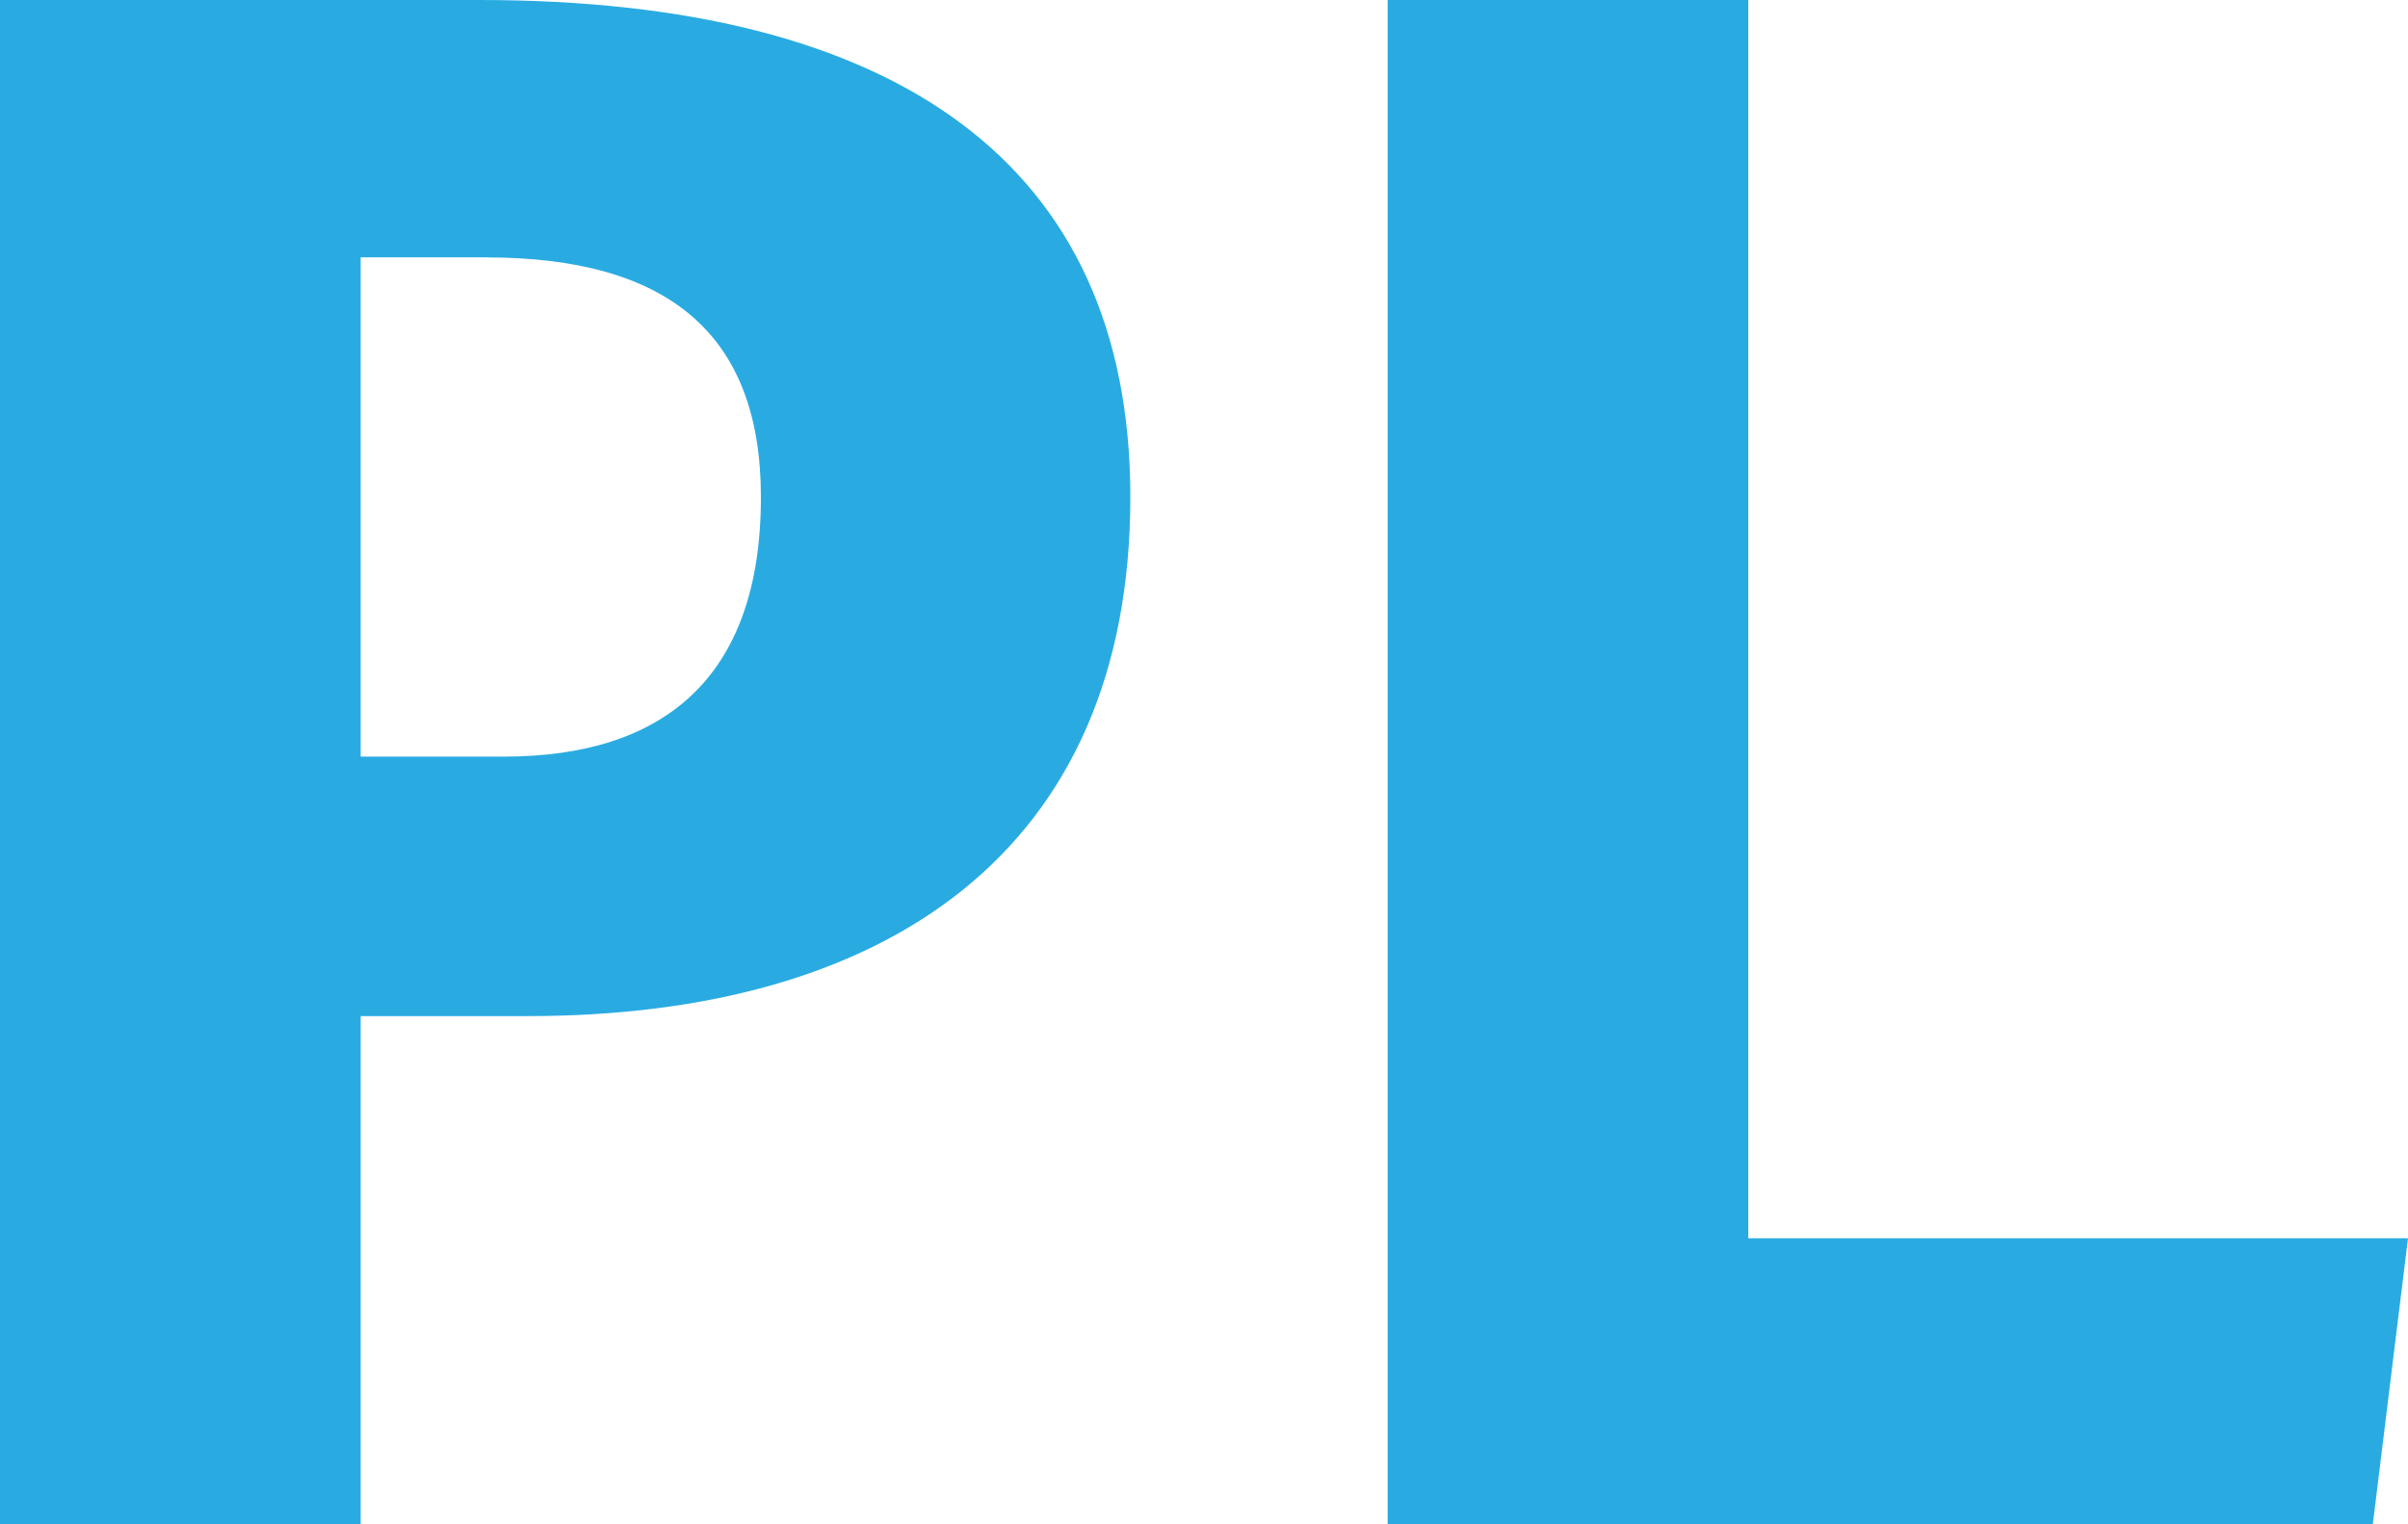
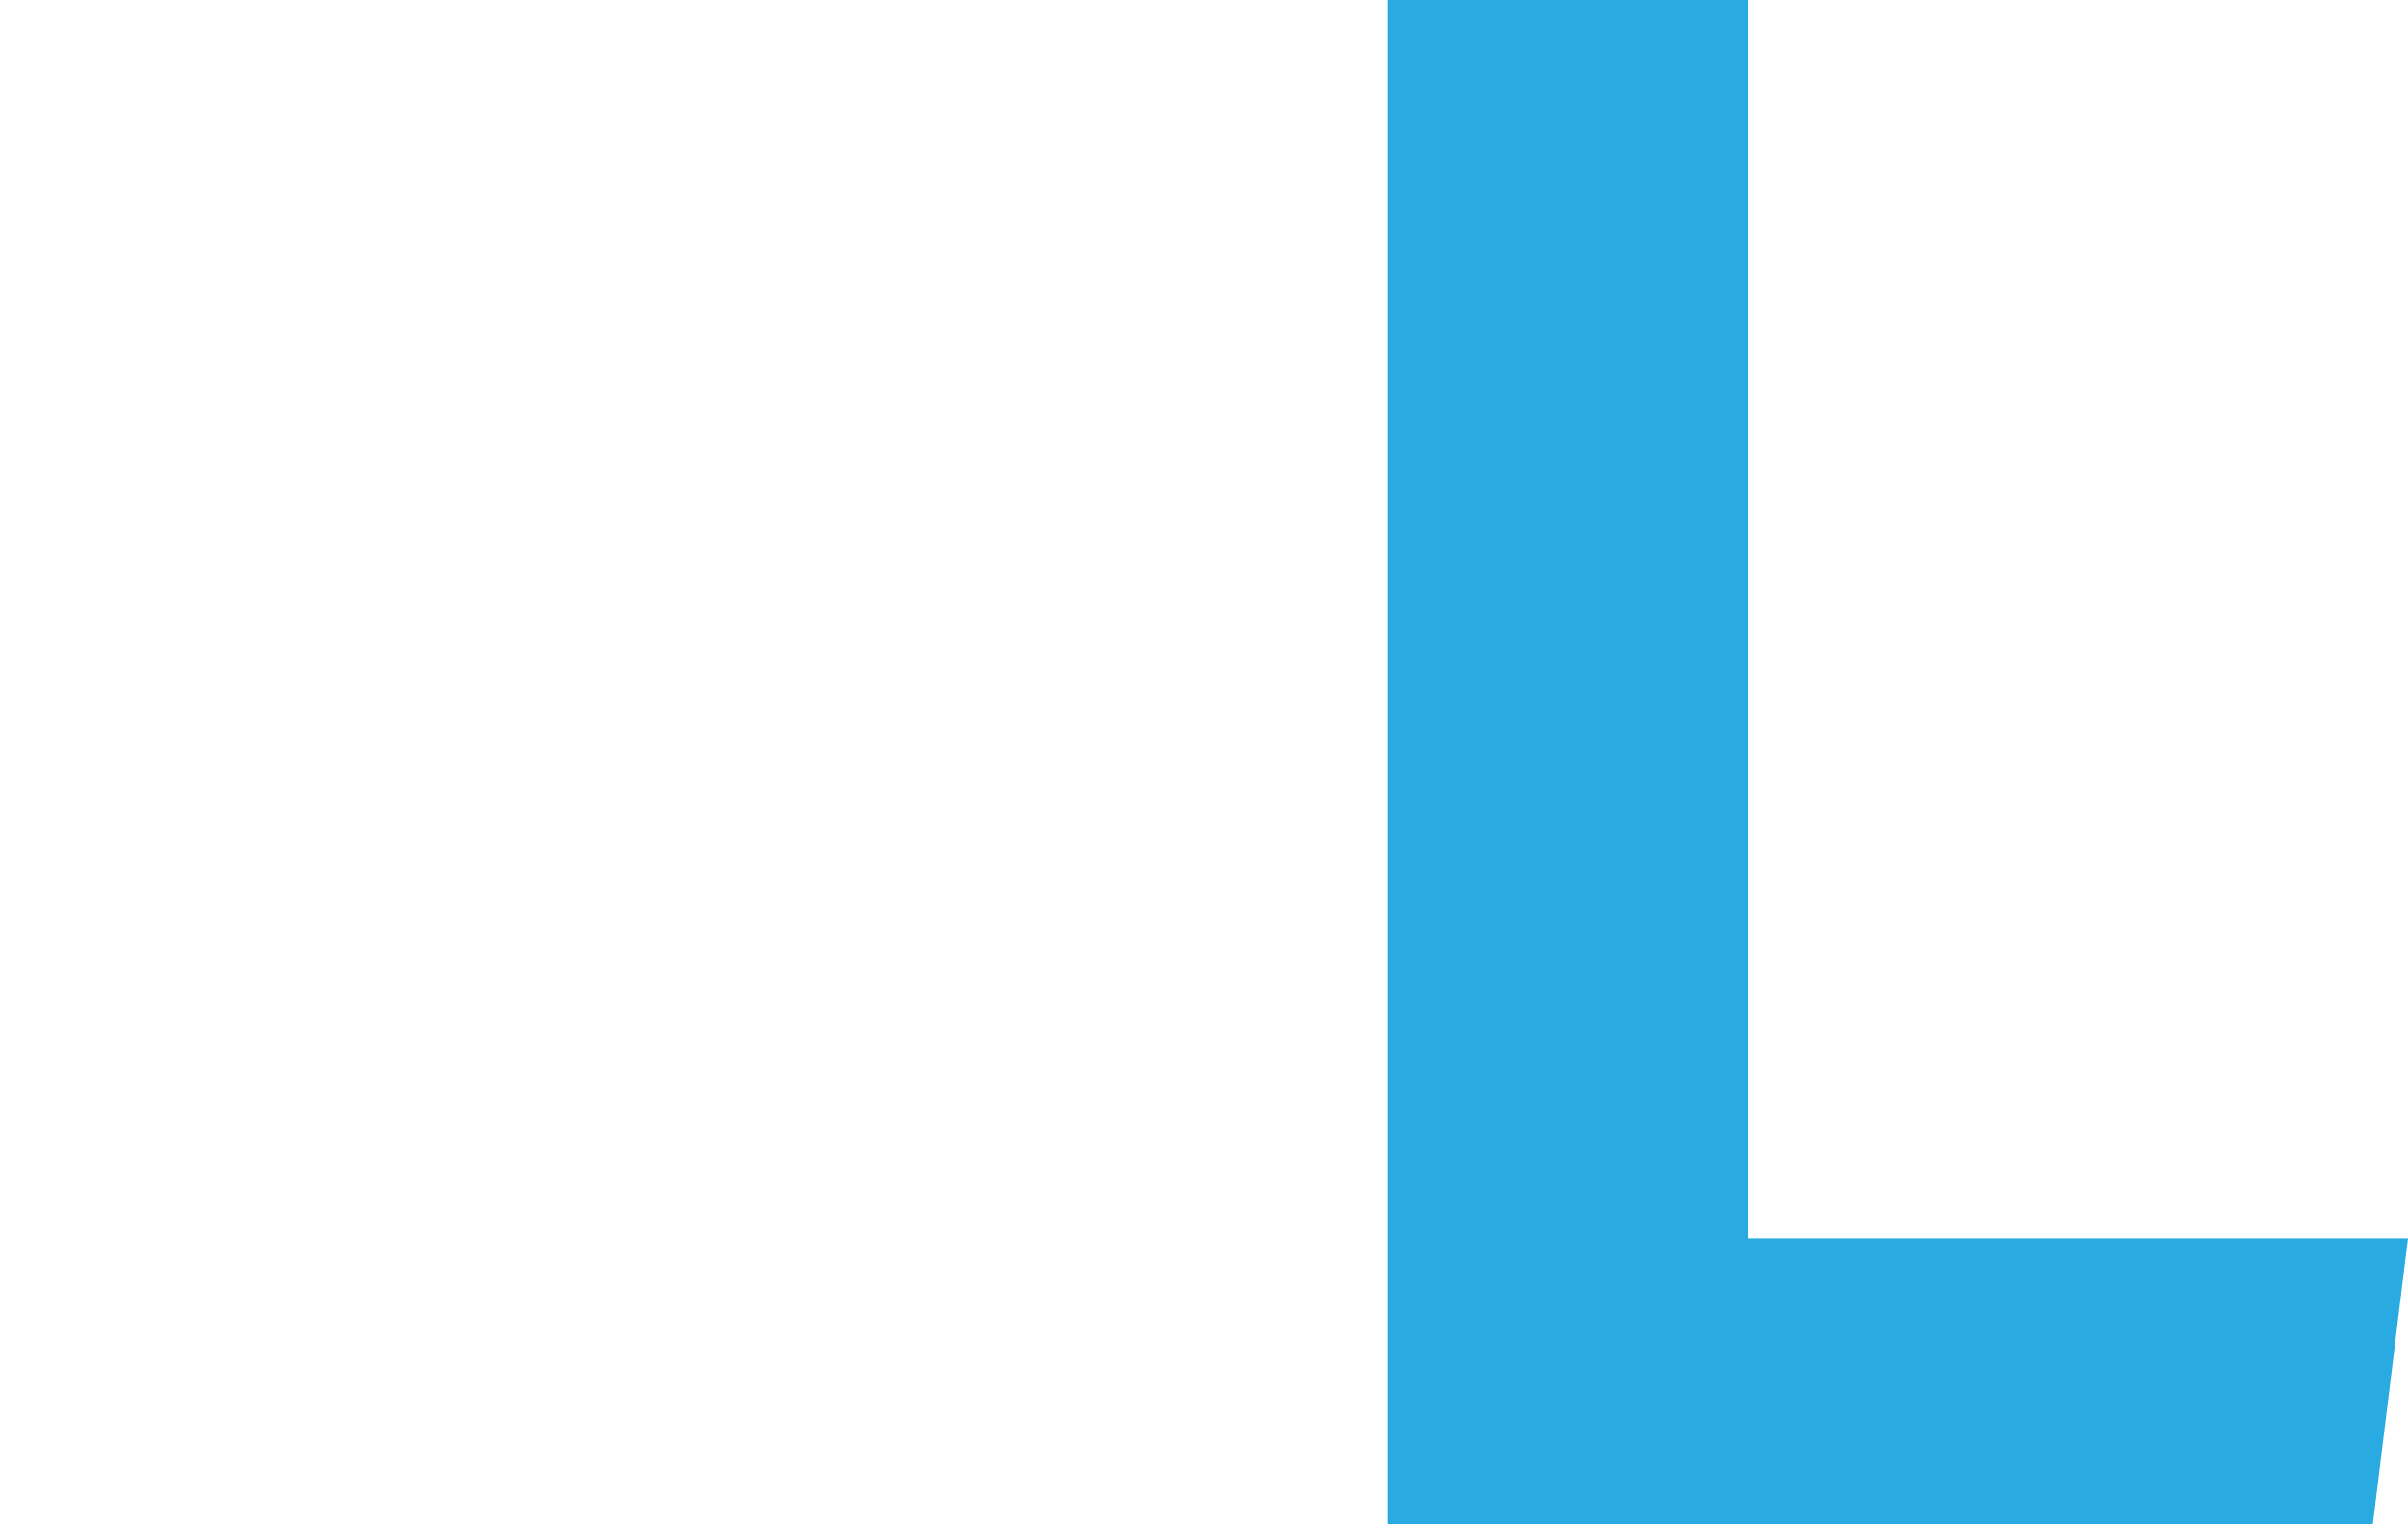
<svg xmlns="http://www.w3.org/2000/svg" id="Layer_2" data-name="Layer 2" viewBox="0 0 476.62 301.64">
  <defs>
    <style>
      .cls-1 {
        fill: #29abe2;
        stroke-width: 0px;
      }
    </style>
  </defs>
  <g id="Layer_1-2" data-name="Layer 1">
    <g id="favicon-plms">
-       <path class="cls-1" d="M104.47,201.1h-33.08v100.55H0V0h94.89c82.27,0,128.84,32.21,128.84,98.37,0,70.08-48.32,102.72-119.26,102.72ZM96.2,50.93h-24.81v98.81h28.29c31.77,0,50.93-15.67,50.93-51.36,0-32.21-18.28-47.44-54.41-47.44Z" />
      <path class="cls-1" d="M274.66,0h71.38v245.06h130.58l-6.96,56.58h-195V0Z" />
    </g>
  </g>
</svg>